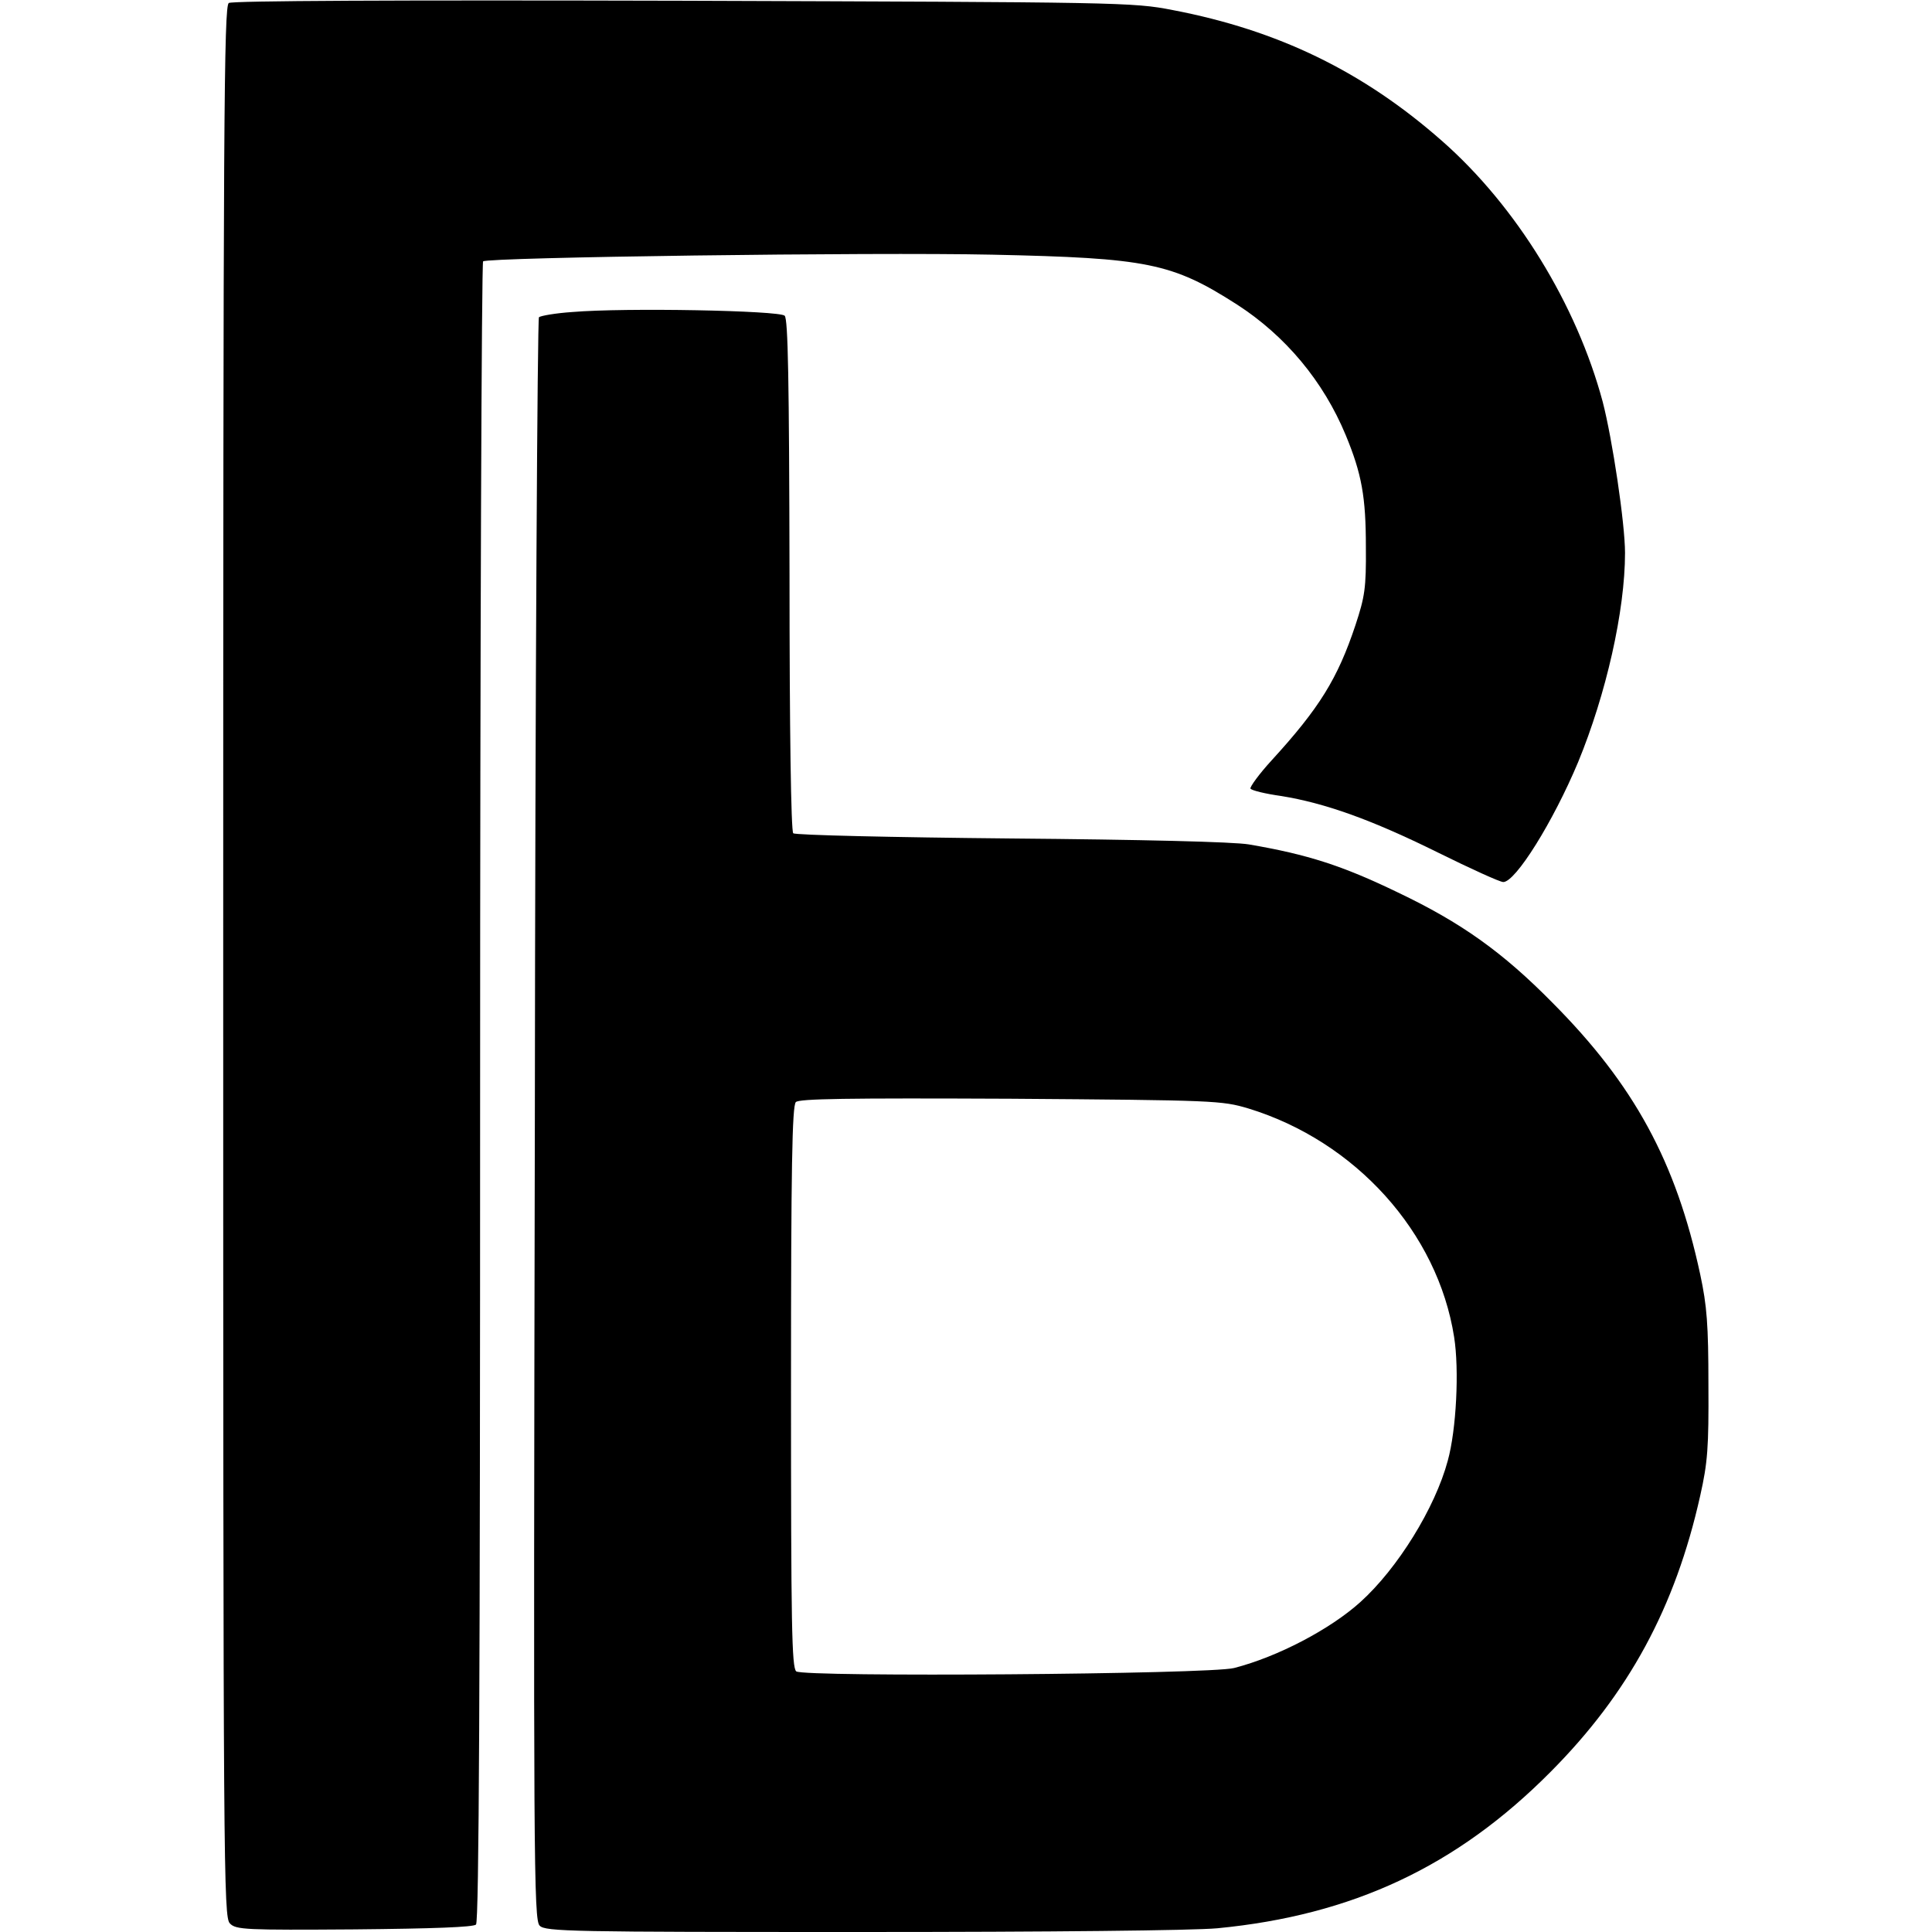
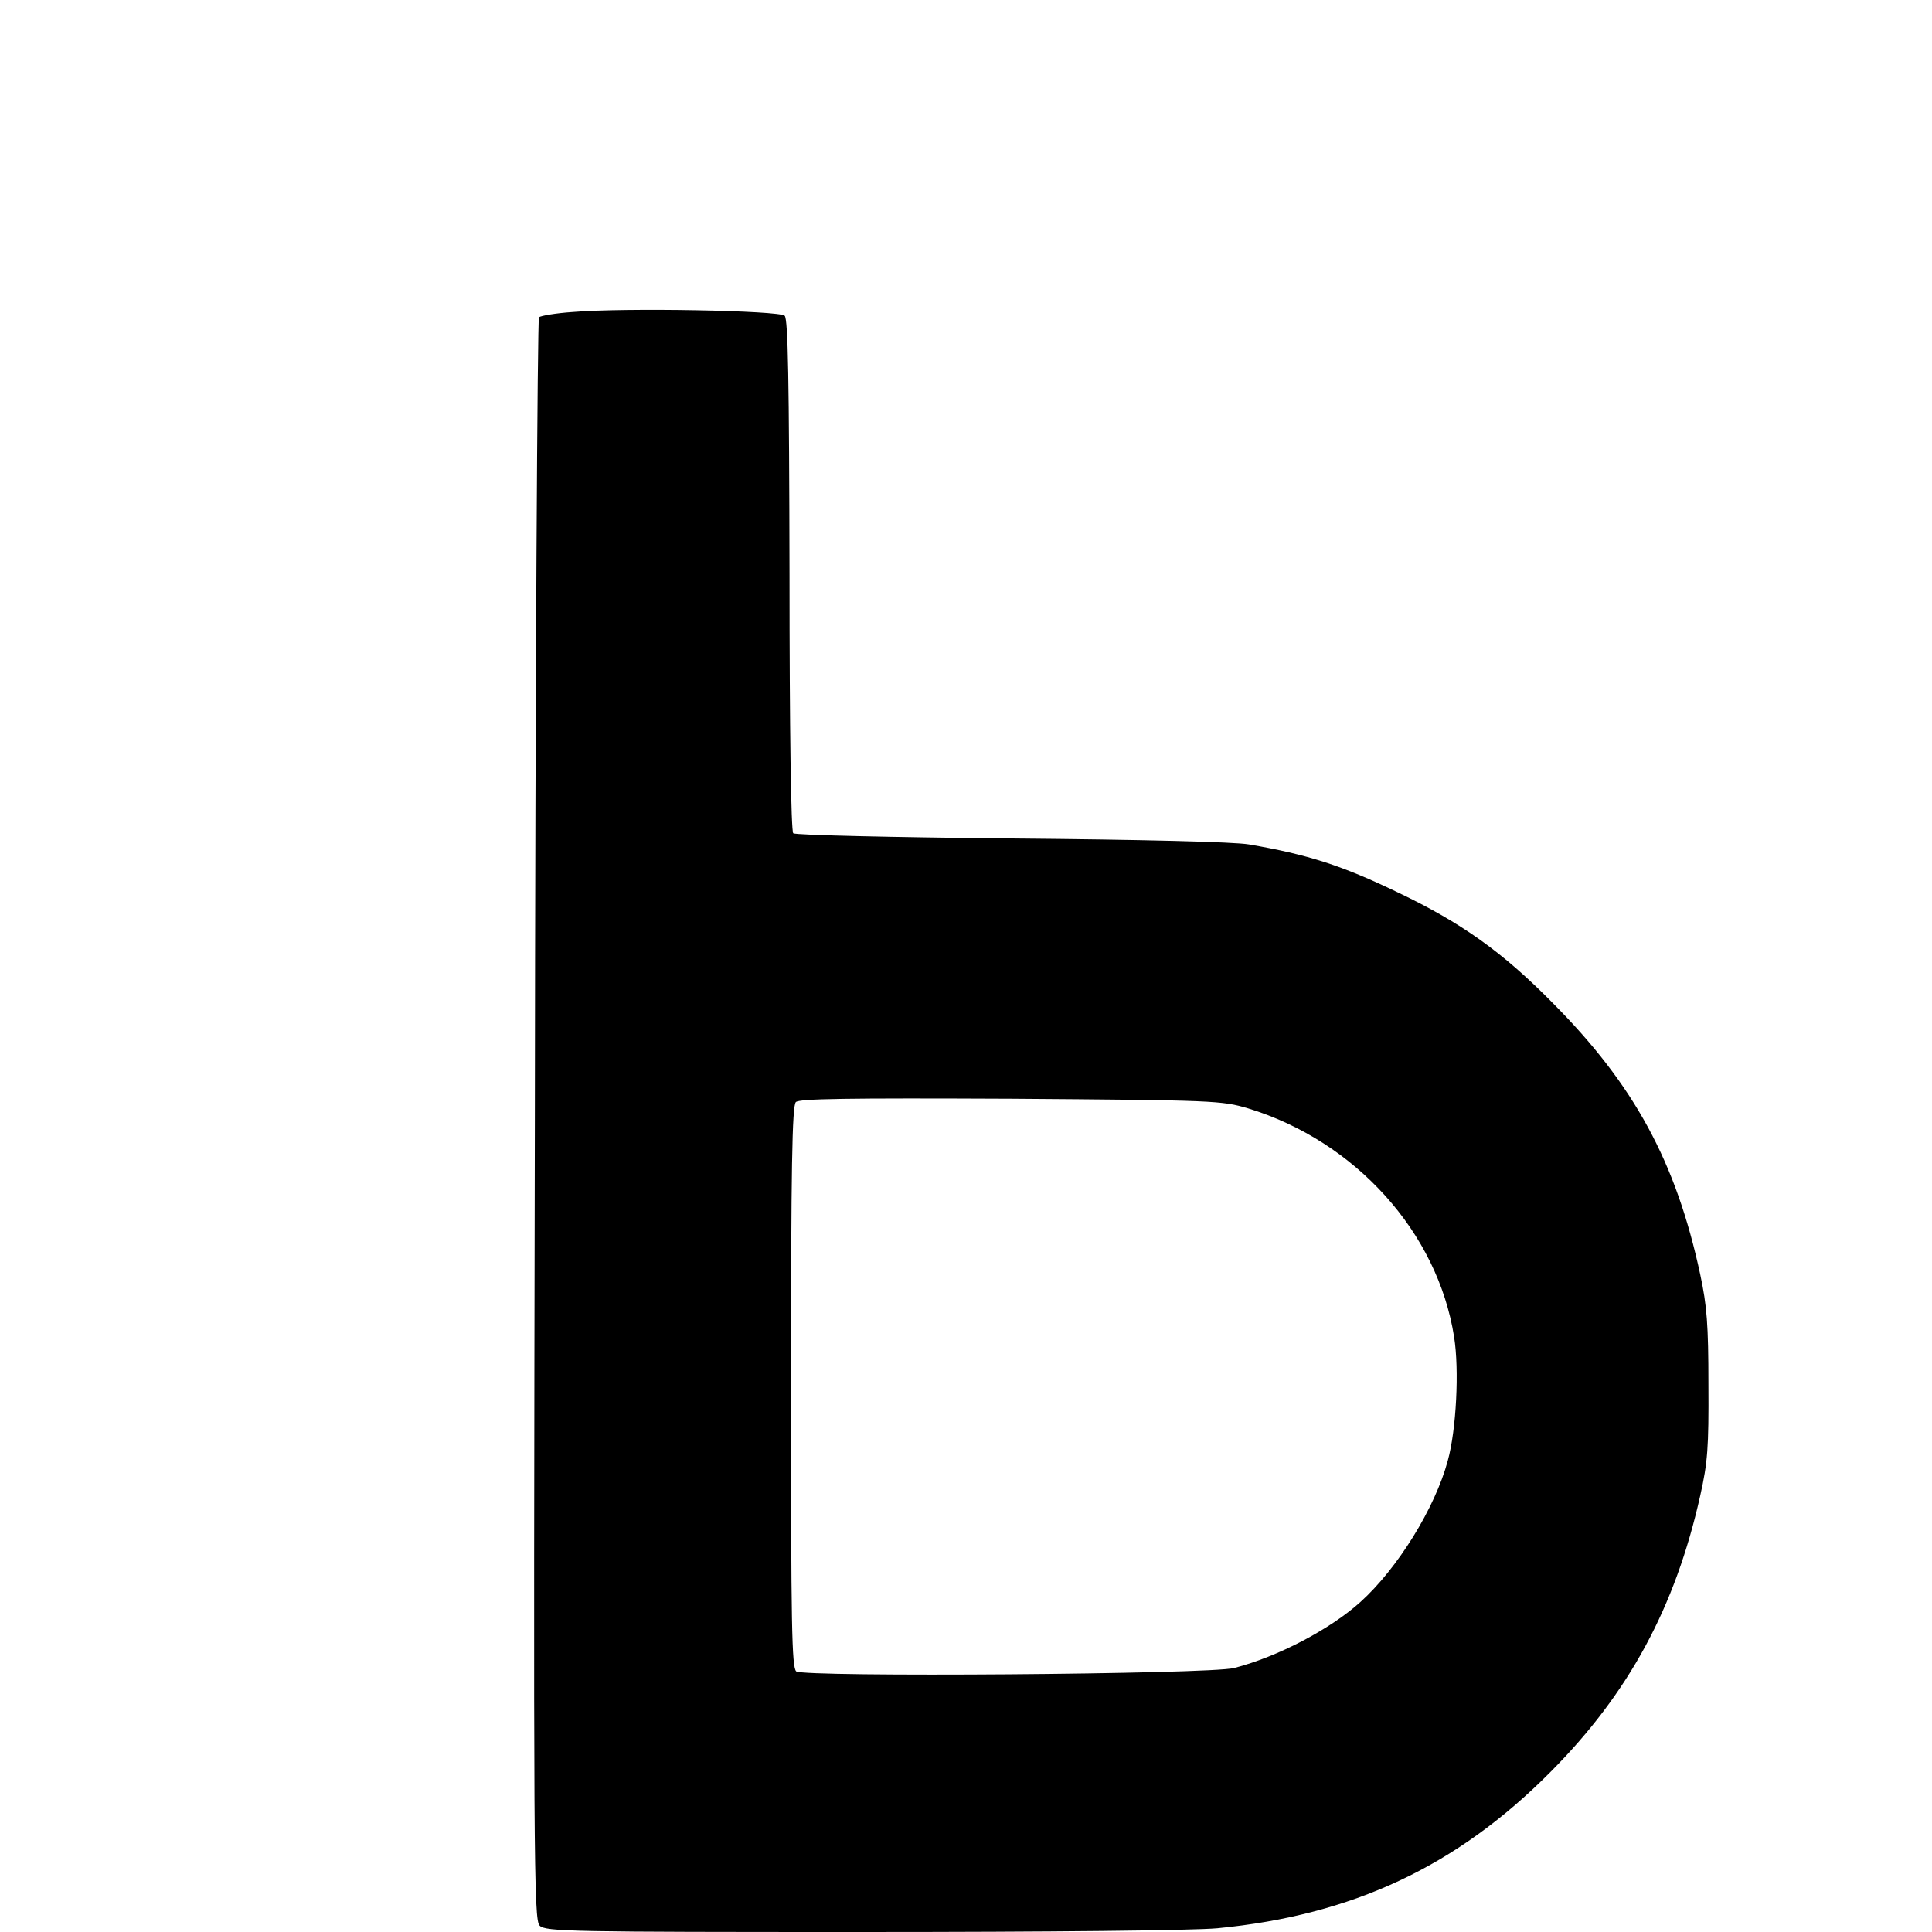
<svg xmlns="http://www.w3.org/2000/svg" height="953pt" viewBox="283.5 223.1 399 518.9" width="953pt">
-   <path d="m285 223.9c-1.3.9-1.5 30.6-1.5 257.5 0 245 .1 256.6 1.8 258.3 1.6 1.7 4.2 1.8 33.4 1.6 21.2-.2 32-.6 32.7-1.3.8-.8 1.1-64.9 1.1-223.5 0-122.3.4-222.7.8-223.2 1.2-1.1 104.3-2.5 136.7-1.8 41.8.9 48.3 2.2 65.8 13.4 13 8.4 23.2 20.6 29.2 35.1 4.3 10.4 5.4 16.6 5.4 30 .1 11.1-.3 13.4-2.8 21-4.8 14.4-9.7 22.3-22.5 36.3-3.4 3.7-5.9 7.2-5.7 7.6.3.5 4 1.4 8.3 2 11.7 1.9 24.1 6.3 41.9 15.1 8.9 4.4 16.8 8 17.7 8 3.3 0 13.4-16.2 20.1-32.2 7.5-18.2 12.6-40.6 12.6-56.2 0-7.9-3.4-30.6-6-40.6-7-26.1-23.2-52.5-43.1-70-21.2-18.7-44.1-29.8-72.4-35.2-10.7-2.1-14.1-2.1-131.5-2.5-77.9-.2-121 0-122 .6z" />
  <path d="m377.3 306.9c-4.5.3-8.5 1-9 1.4-.4.5-1 97.5-1.1 215.6-.4 199.1-.3 214.9 1.3 216.4 1.5 1.6 8.7 1.7 86.3 1.7 51.1 0 89.1-.4 95.7-1 36.3-3.5 64.3-16.6 89.5-42 21-21.1 33.5-44.2 40.2-74.2 2-8.9 2.3-12.9 2.2-29.8 0-16.1-.4-21.2-2.2-29.6-6.5-30.3-17.8-51-39.7-73-13.4-13.6-24.5-21.5-41.5-29.6-14.9-7.2-24.2-10.2-40-12.9-4-.7-28.8-1.3-64-1.6-31.6-.3-57.9-.9-58.4-1.4-.6-.5-1-28-1-69.3-.1-52.6-.4-68.8-1.3-69.7-1.4-1.4-42.9-2.2-57-1zm181.5 213.9c28.8 8.8 50.9 33.3 55.3 61.4 1.4 8.8.6 24.9-1.7 33.2-3.4 12.7-13.5 29-23.5 38-8.1 7.3-22.2 14.7-33.9 17.7-6.6 1.7-115.6 2.5-117.6.9-1.2-1.1-1.4-12.2-1.4-76.4 0-58.8.3-75.5 1.3-76.5.9-.9 13.3-1.1 57.7-.9 55 .4 56.7.5 63.8 2.6z" />
</svg>